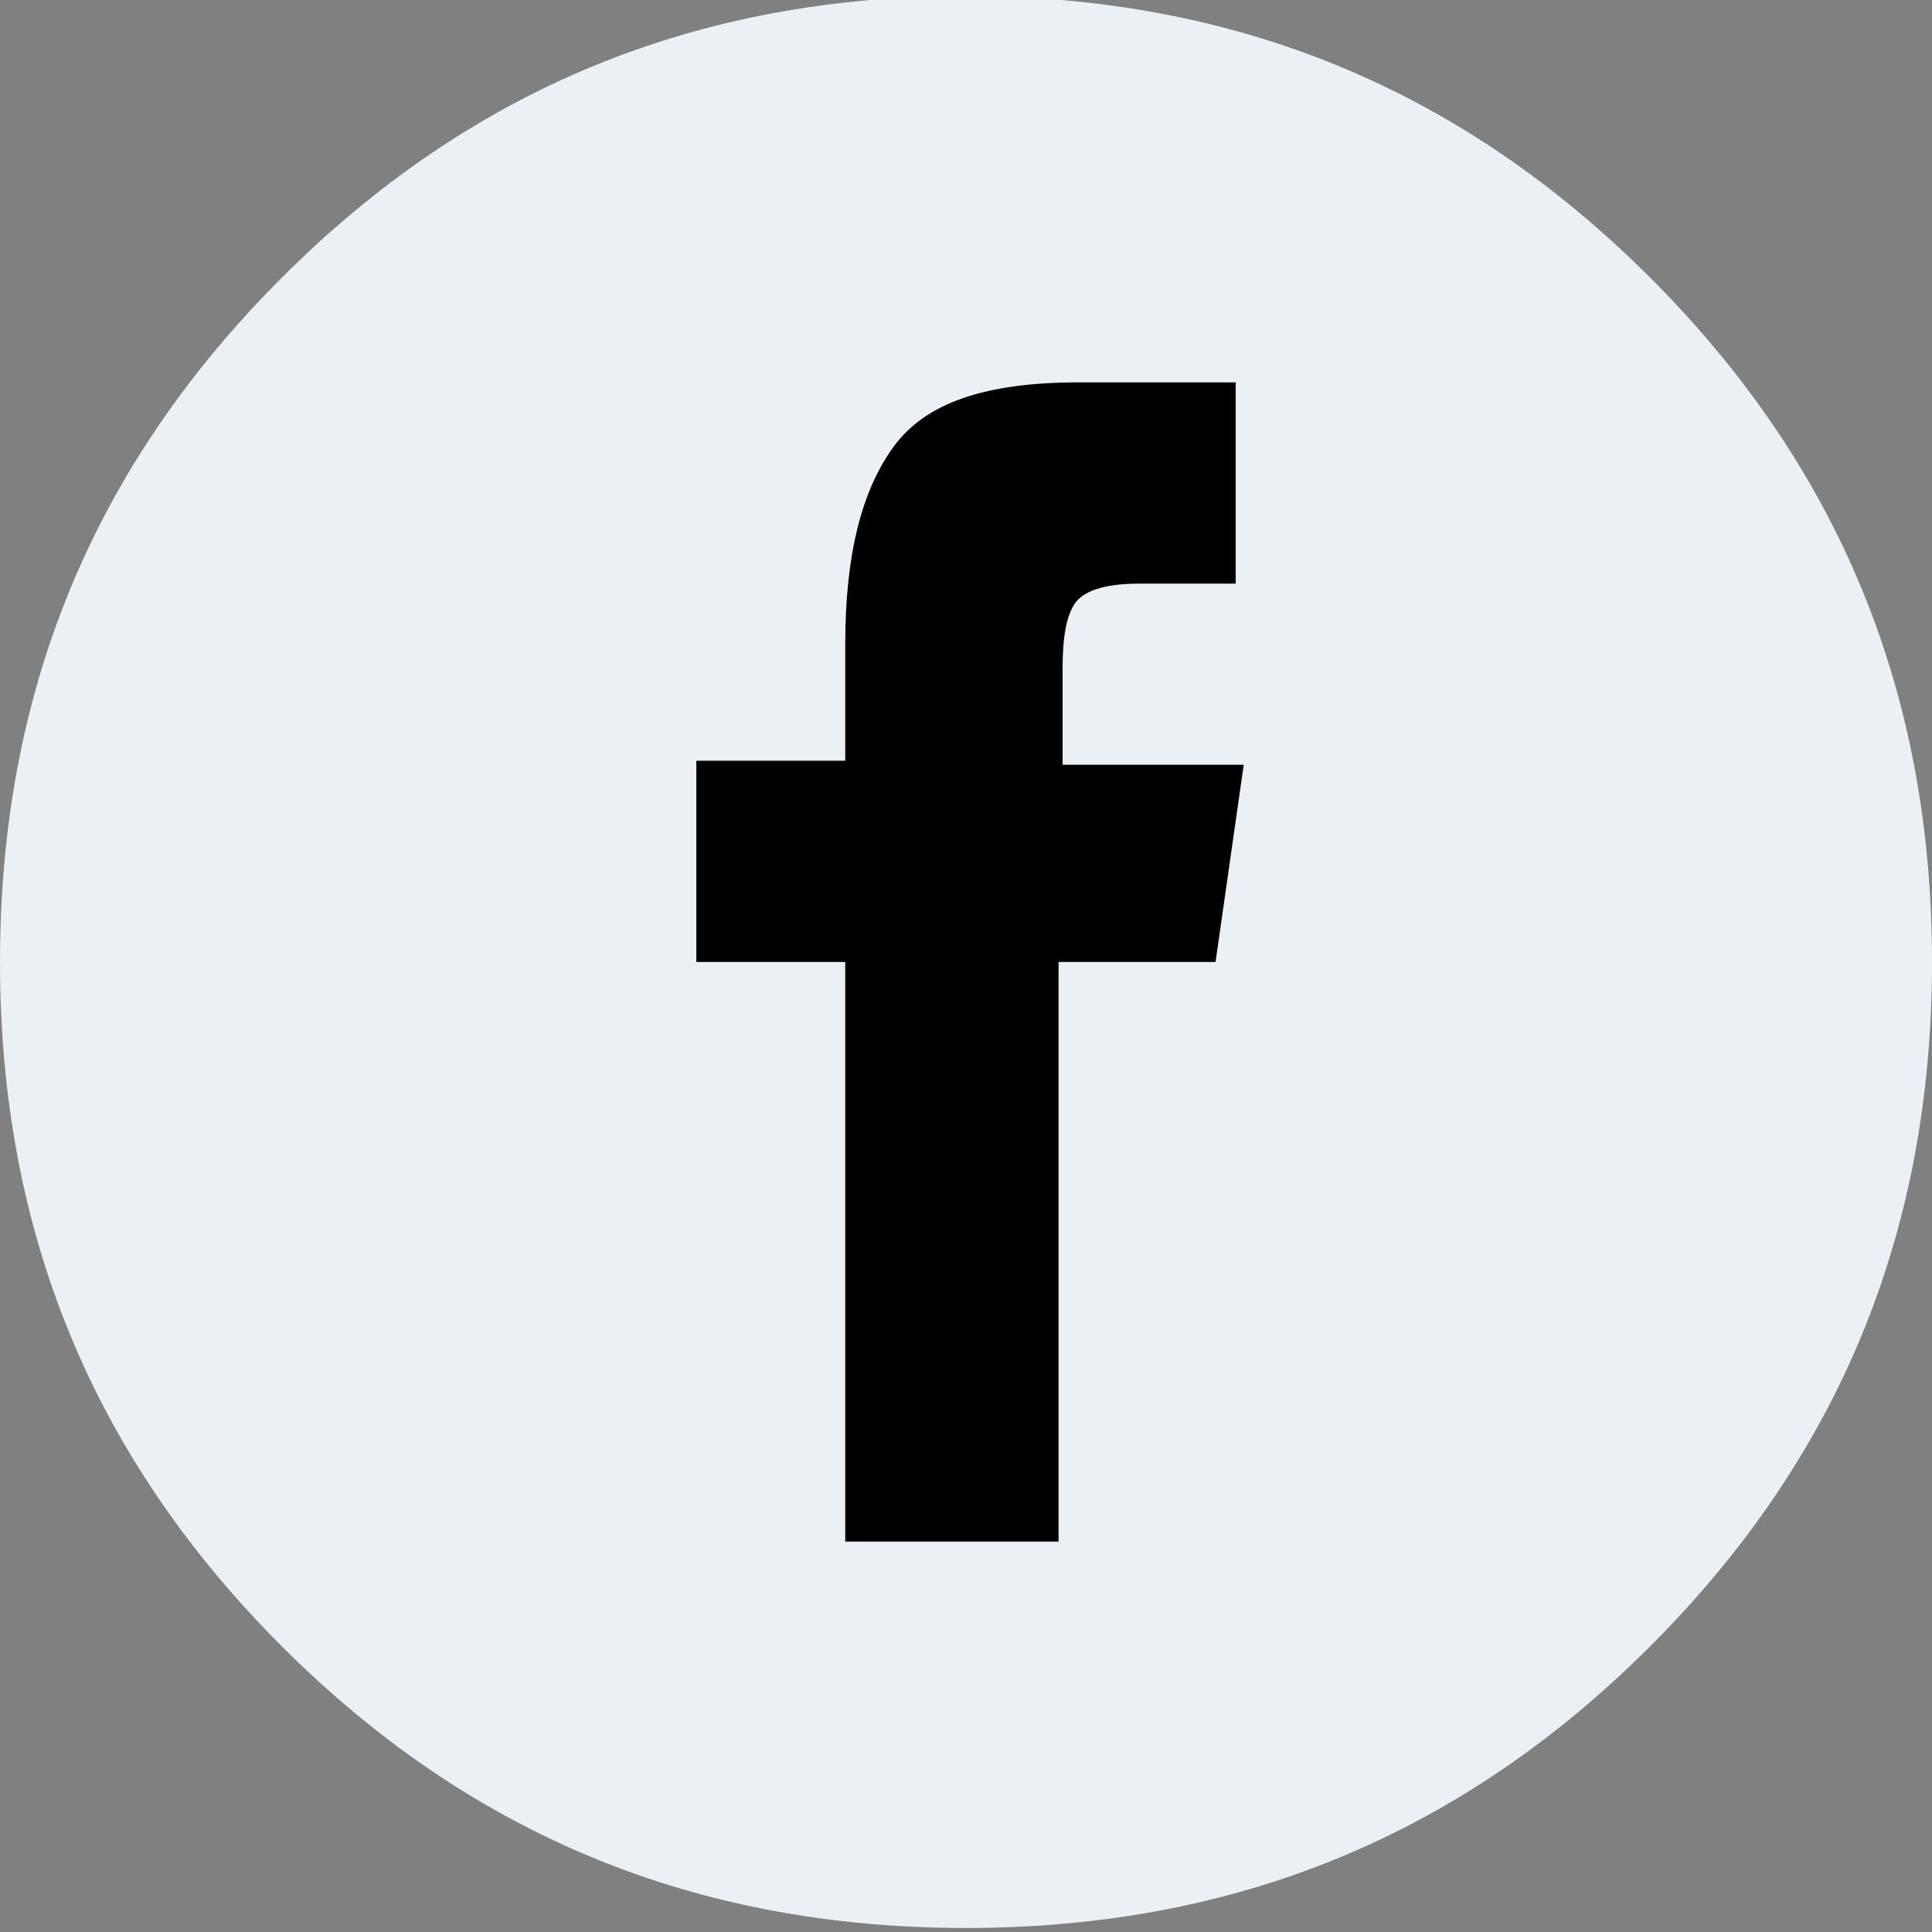
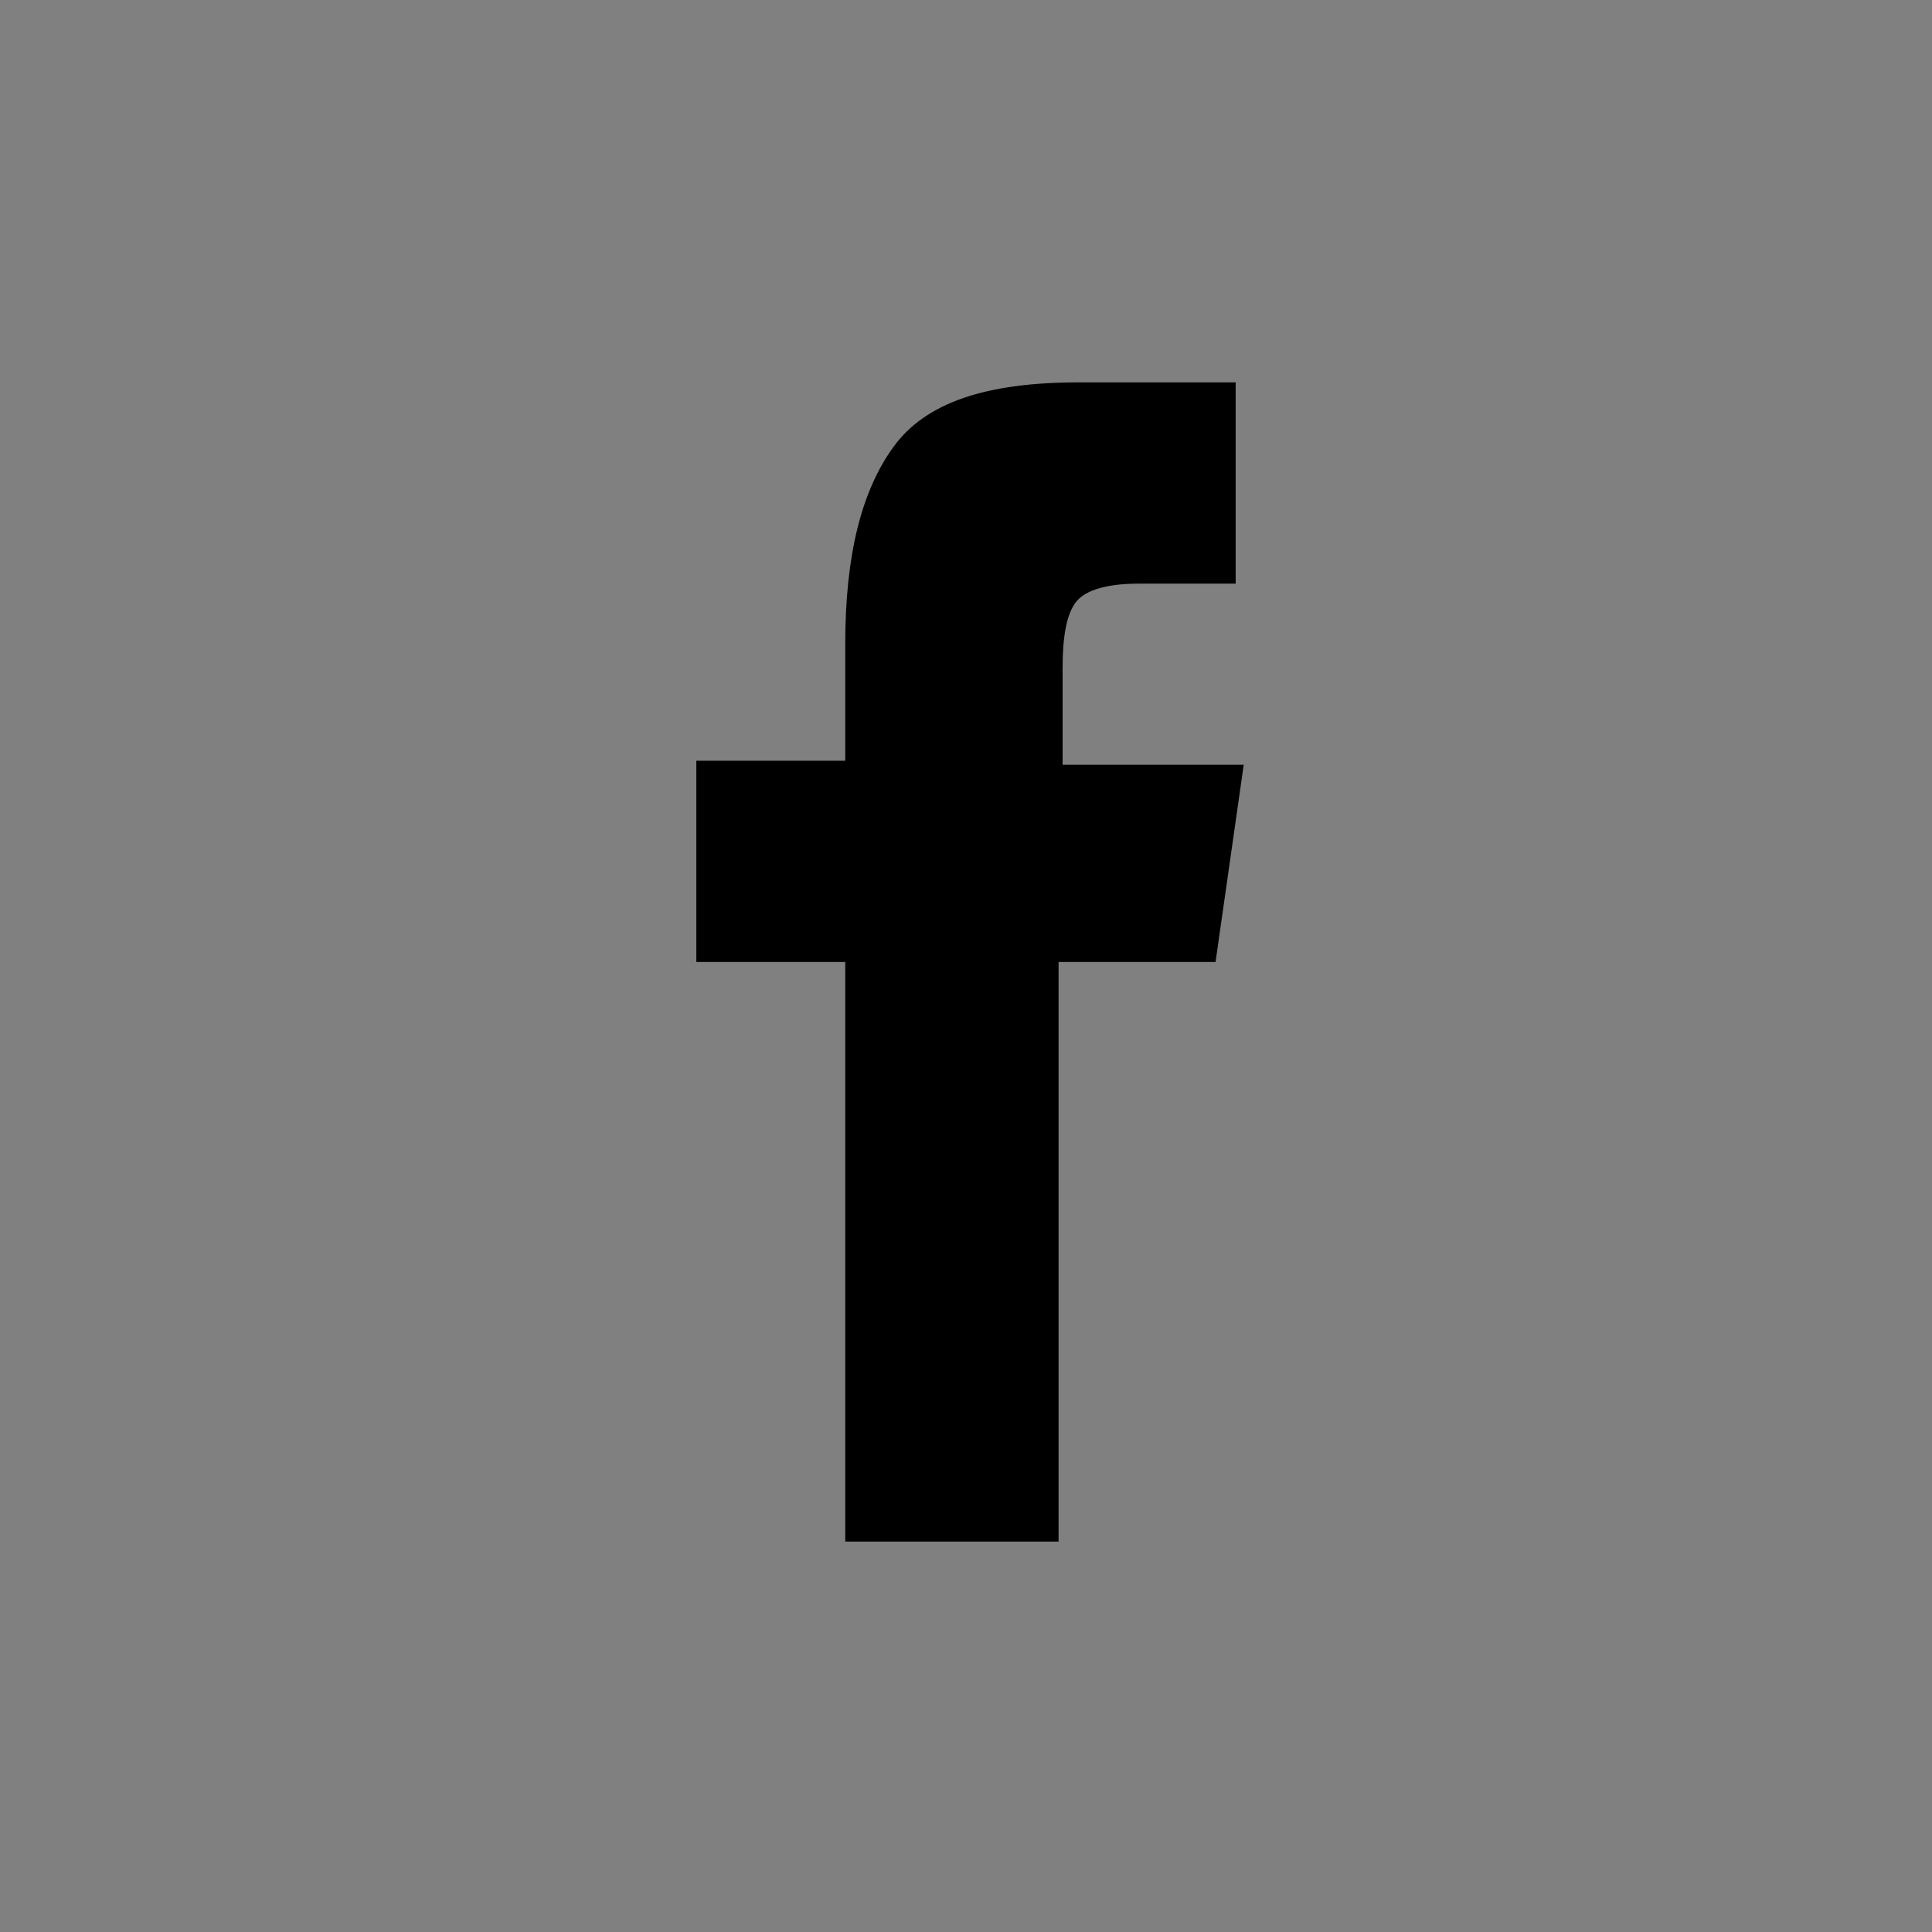
<svg xmlns="http://www.w3.org/2000/svg" version="1.0" id="Ebene_1" x="0px" y="0px" viewBox="0 0 48 48" enable-background="new 0 0 48 48" xml:space="preserve">
  <rect x="0" y="0" width="48" height="48" fill="#808080" stroke="none" />
  <g id="Page-1">
    <g id="Beutyclinic_uvodni-strana_V2" transform="translate(-954, -3252)">
      <g id="Group-7" transform="translate(954, 3252)">
-         <path id="Fill-1" fill-rule="evenodd" clip-rule="evenodd" fill="#EAF0F4" d="M41,6.9c-4.7-4.7-10.3-7-17-7s-12.3,2.3-17,7     s-7,10.3-7,17s2.3,12.3,7,17s10.3,7,17,7s12.3-2.3,17-7s7-10.3,7-17S45.7,11.6,41,6.9z" />
        <path id="Path" fill-rule="evenodd" clip-rule="evenodd" d="M30.2,23.9h-3.9v14.4h-5.3V23.9h-3.7v-5h3.7V16     c0-2.2,0.4-3.8,1.2-4.9c0.8-1.1,2.3-1.6,4.6-1.6h3.9v5h-2.4c-0.9,0-1.4,0.2-1.6,0.5c-0.2,0.3-0.3,0.8-0.3,1.6v2.4h4.5L30.2,23.9z     " />
      </g>
    </g>
  </g>
</svg>